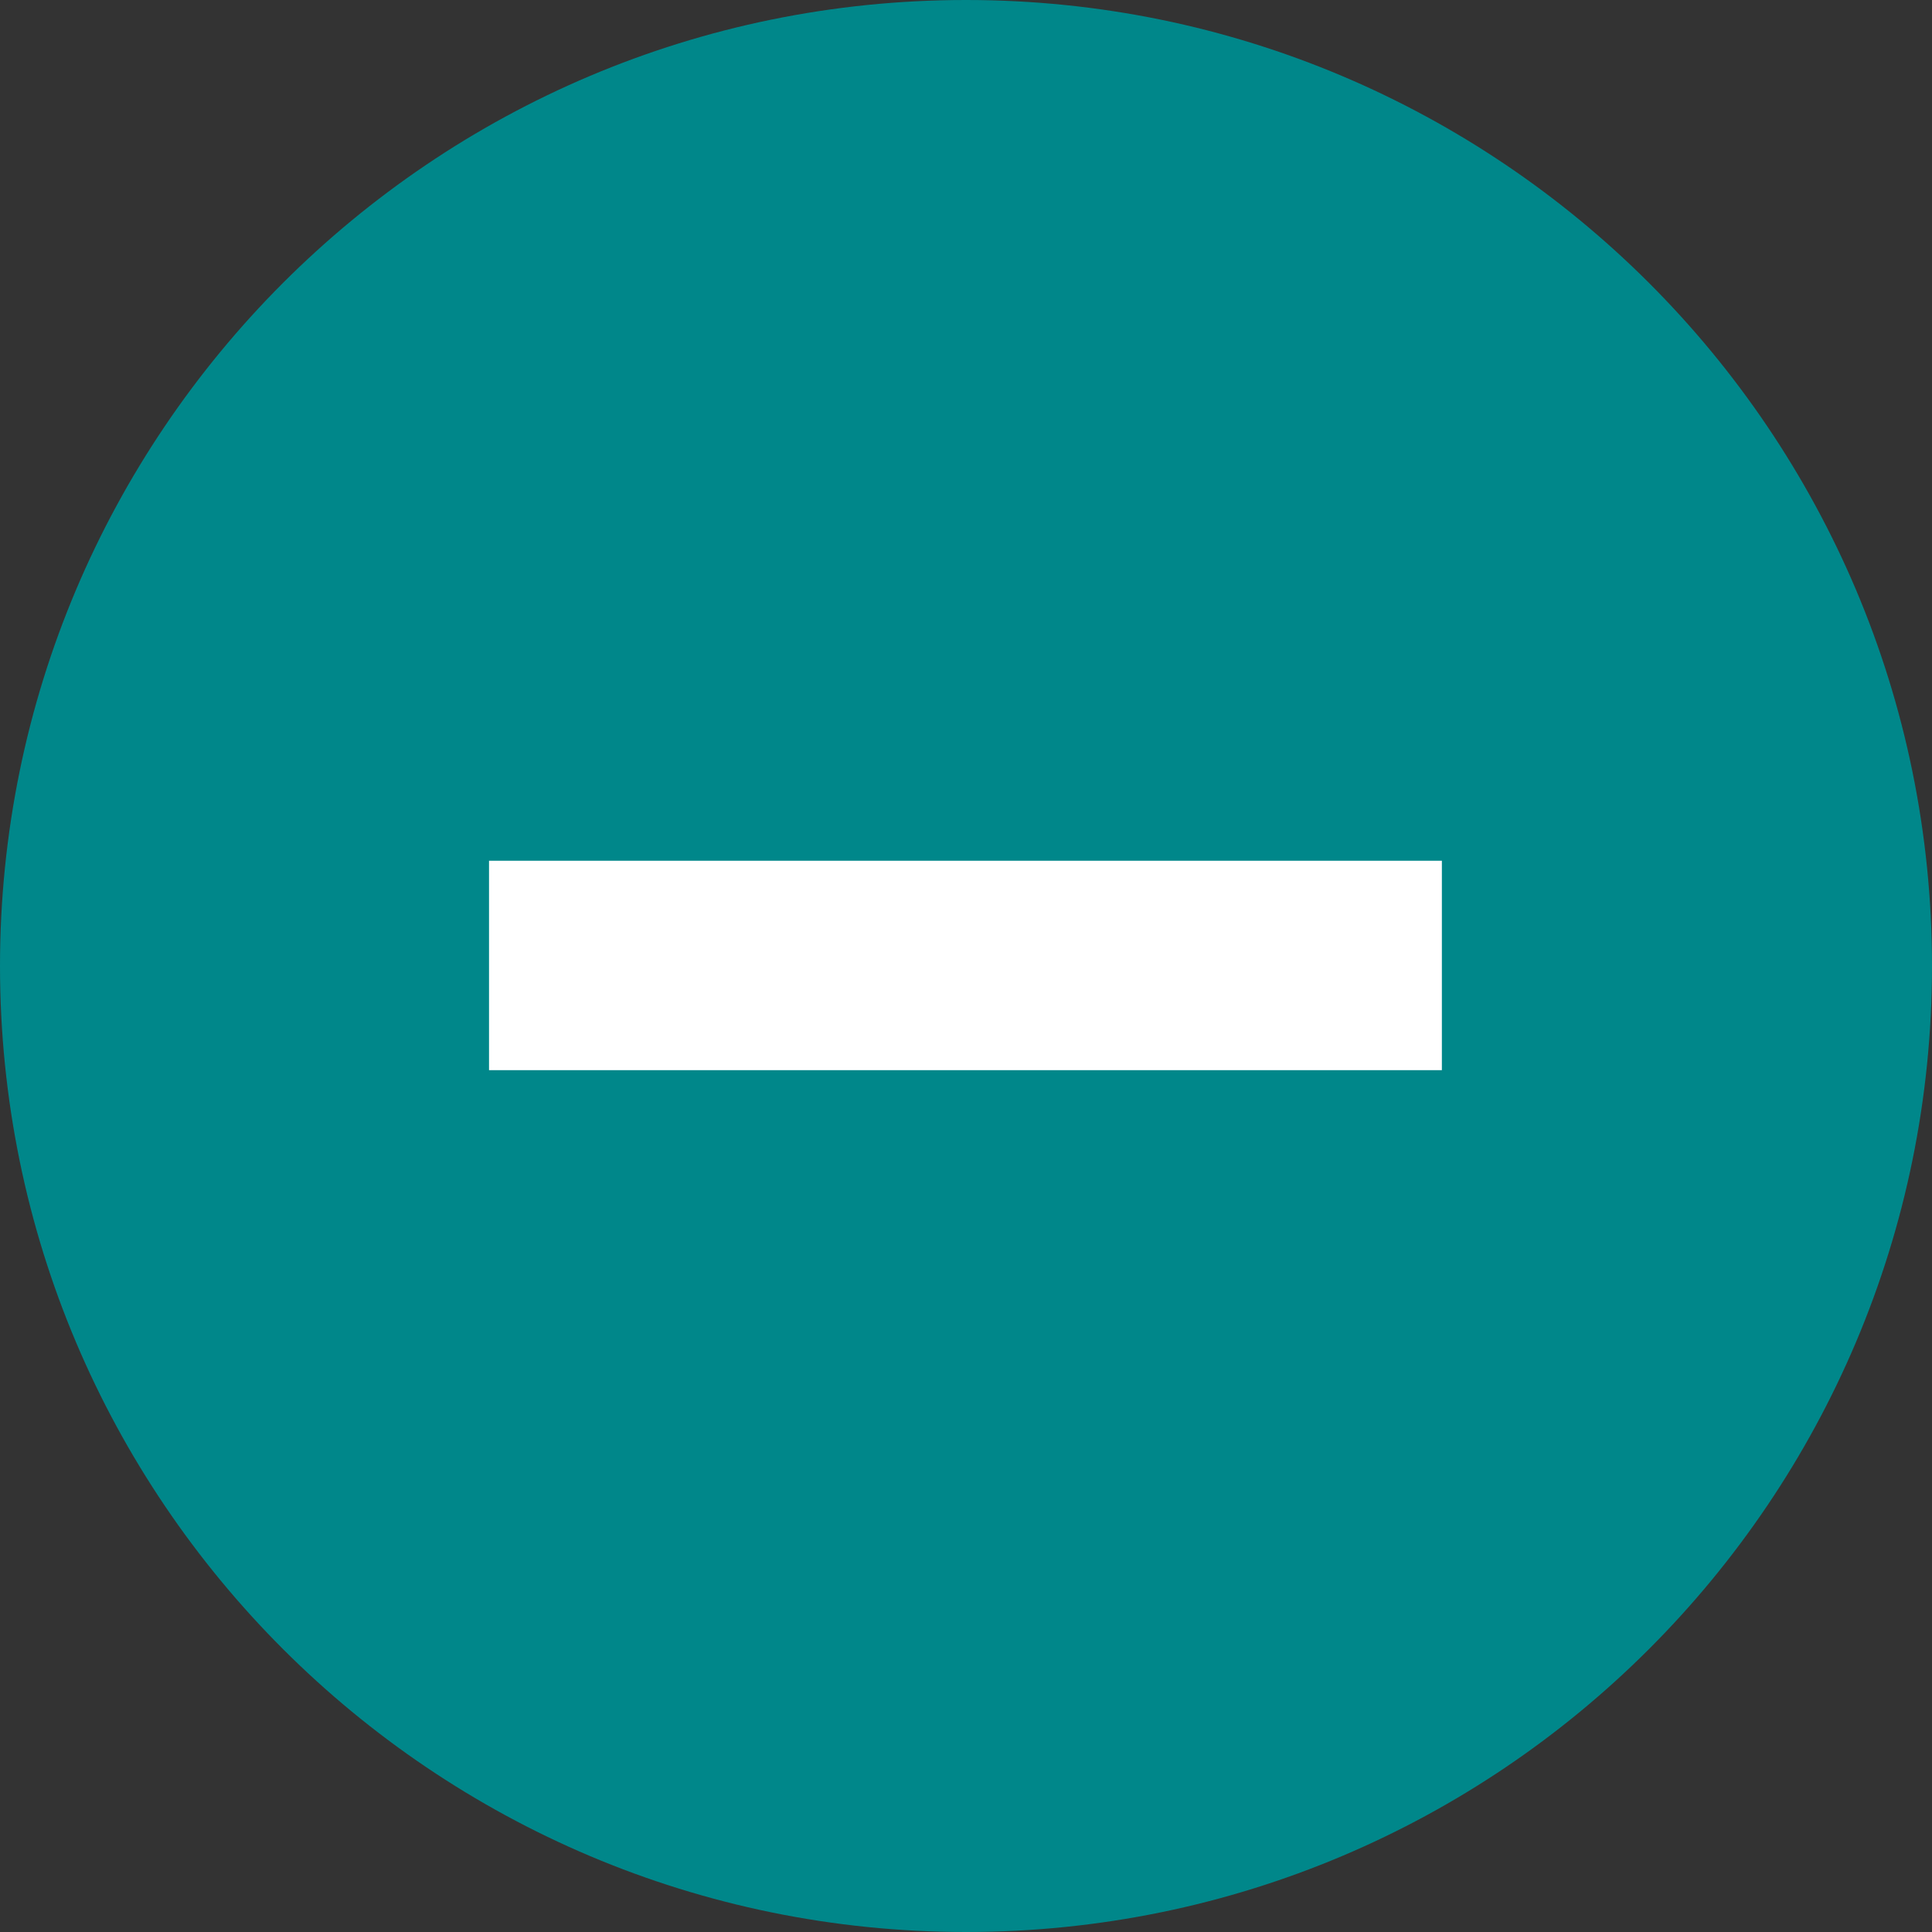
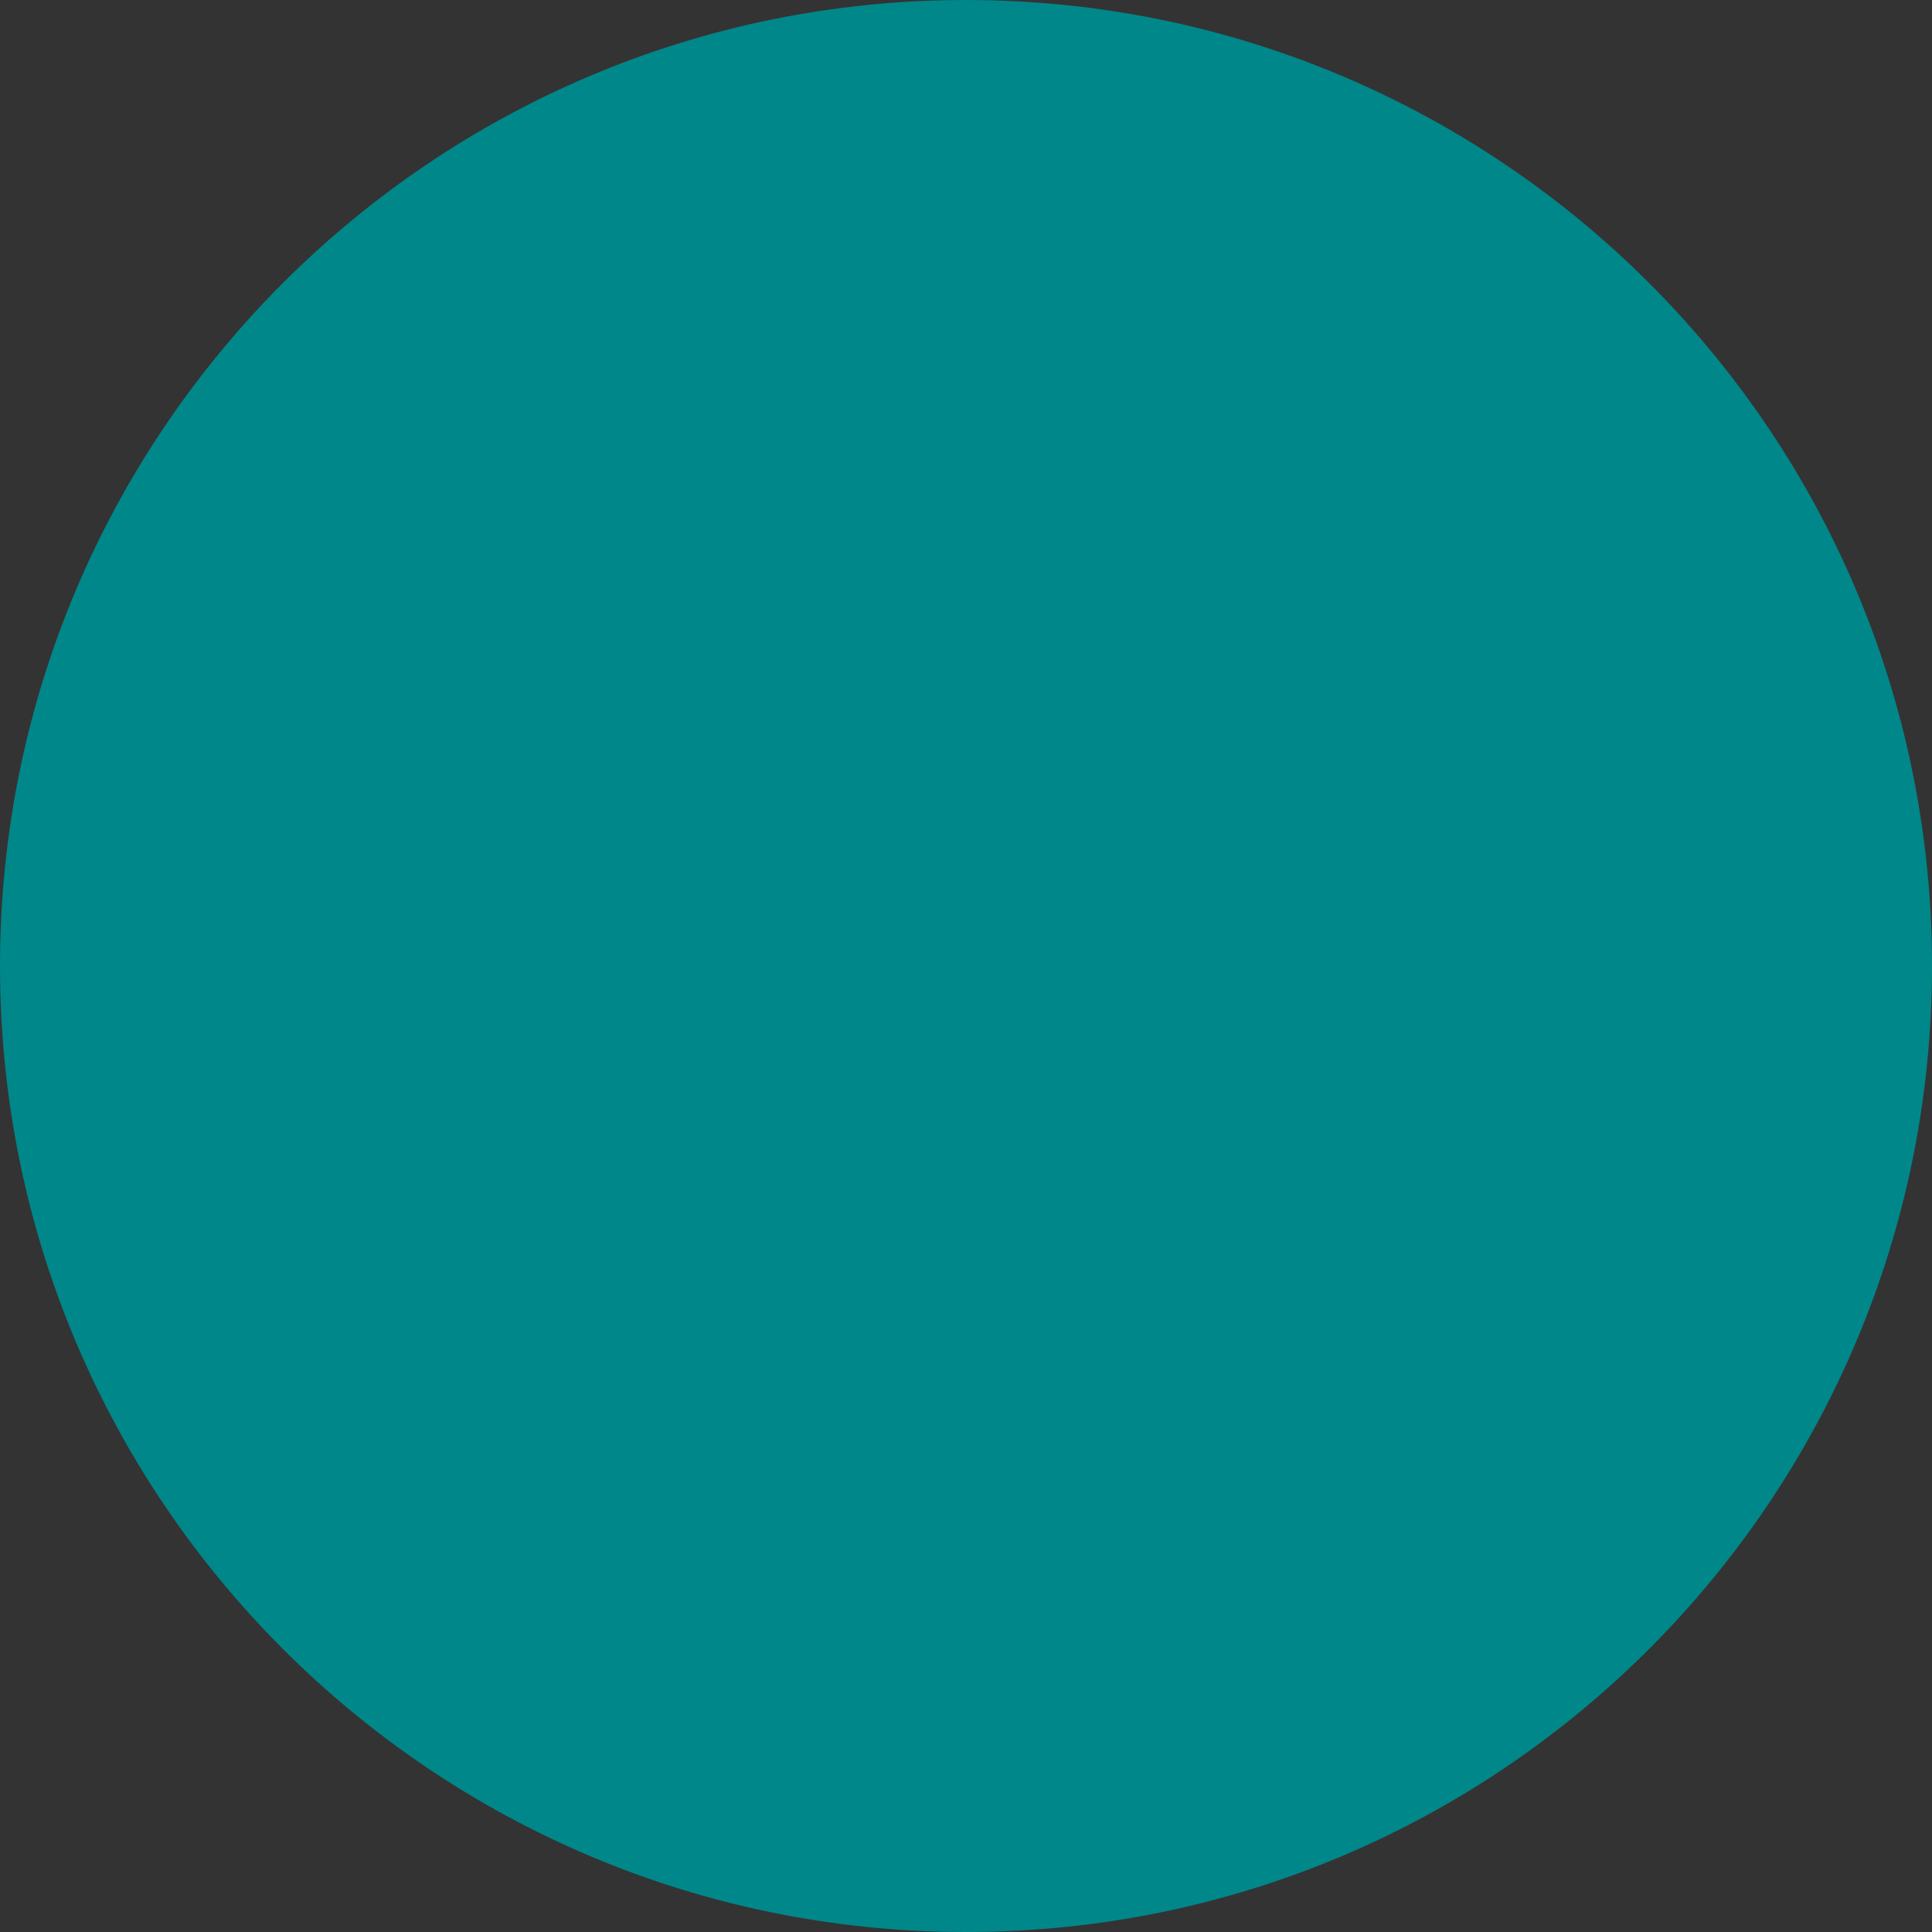
<svg xmlns="http://www.w3.org/2000/svg" xml:space="preserve" width="9mm" height="9mm" style="shape-rendering:geometricPrecision; text-rendering:geometricPrecision; image-rendering:optimizeQuality; fill-rule:evenodd; clip-rule:evenodd" viewBox="0 0 17.62 17.62">
  <rect x="0" y="0" width="17.62" height="17.62" fill="#333333" stroke="none" />
  <defs>
    <style type="text/css">  .fil0 {fill:#00878A} .fil1 {fill:white;fill-rule:nonzero}  </style>
  </defs>
  <g id="Слой_x0020_1">
-     <path class="fil0" d="M8.81 0c4.86,0 8.81,3.94 8.81,8.81 0,4.86 -3.94,8.81 -8.81,8.81 -4.86,0 -8.81,-3.94 -8.81,-8.81 0,-4.86 3.94,-8.81 8.81,-8.81z" />
-     <polygon class="fil1" points="4.46,9.76 13.15,9.76 13.15,7.85 4.46,7.85 " />
+     <path class="fil0" d="M8.81 0c4.86,0 8.81,3.94 8.81,8.81 0,4.86 -3.94,8.81 -8.81,8.81 -4.86,0 -8.81,-3.94 -8.81,-8.81 0,-4.86 3.94,-8.81 8.81,-8.81" />
  </g>
</svg>